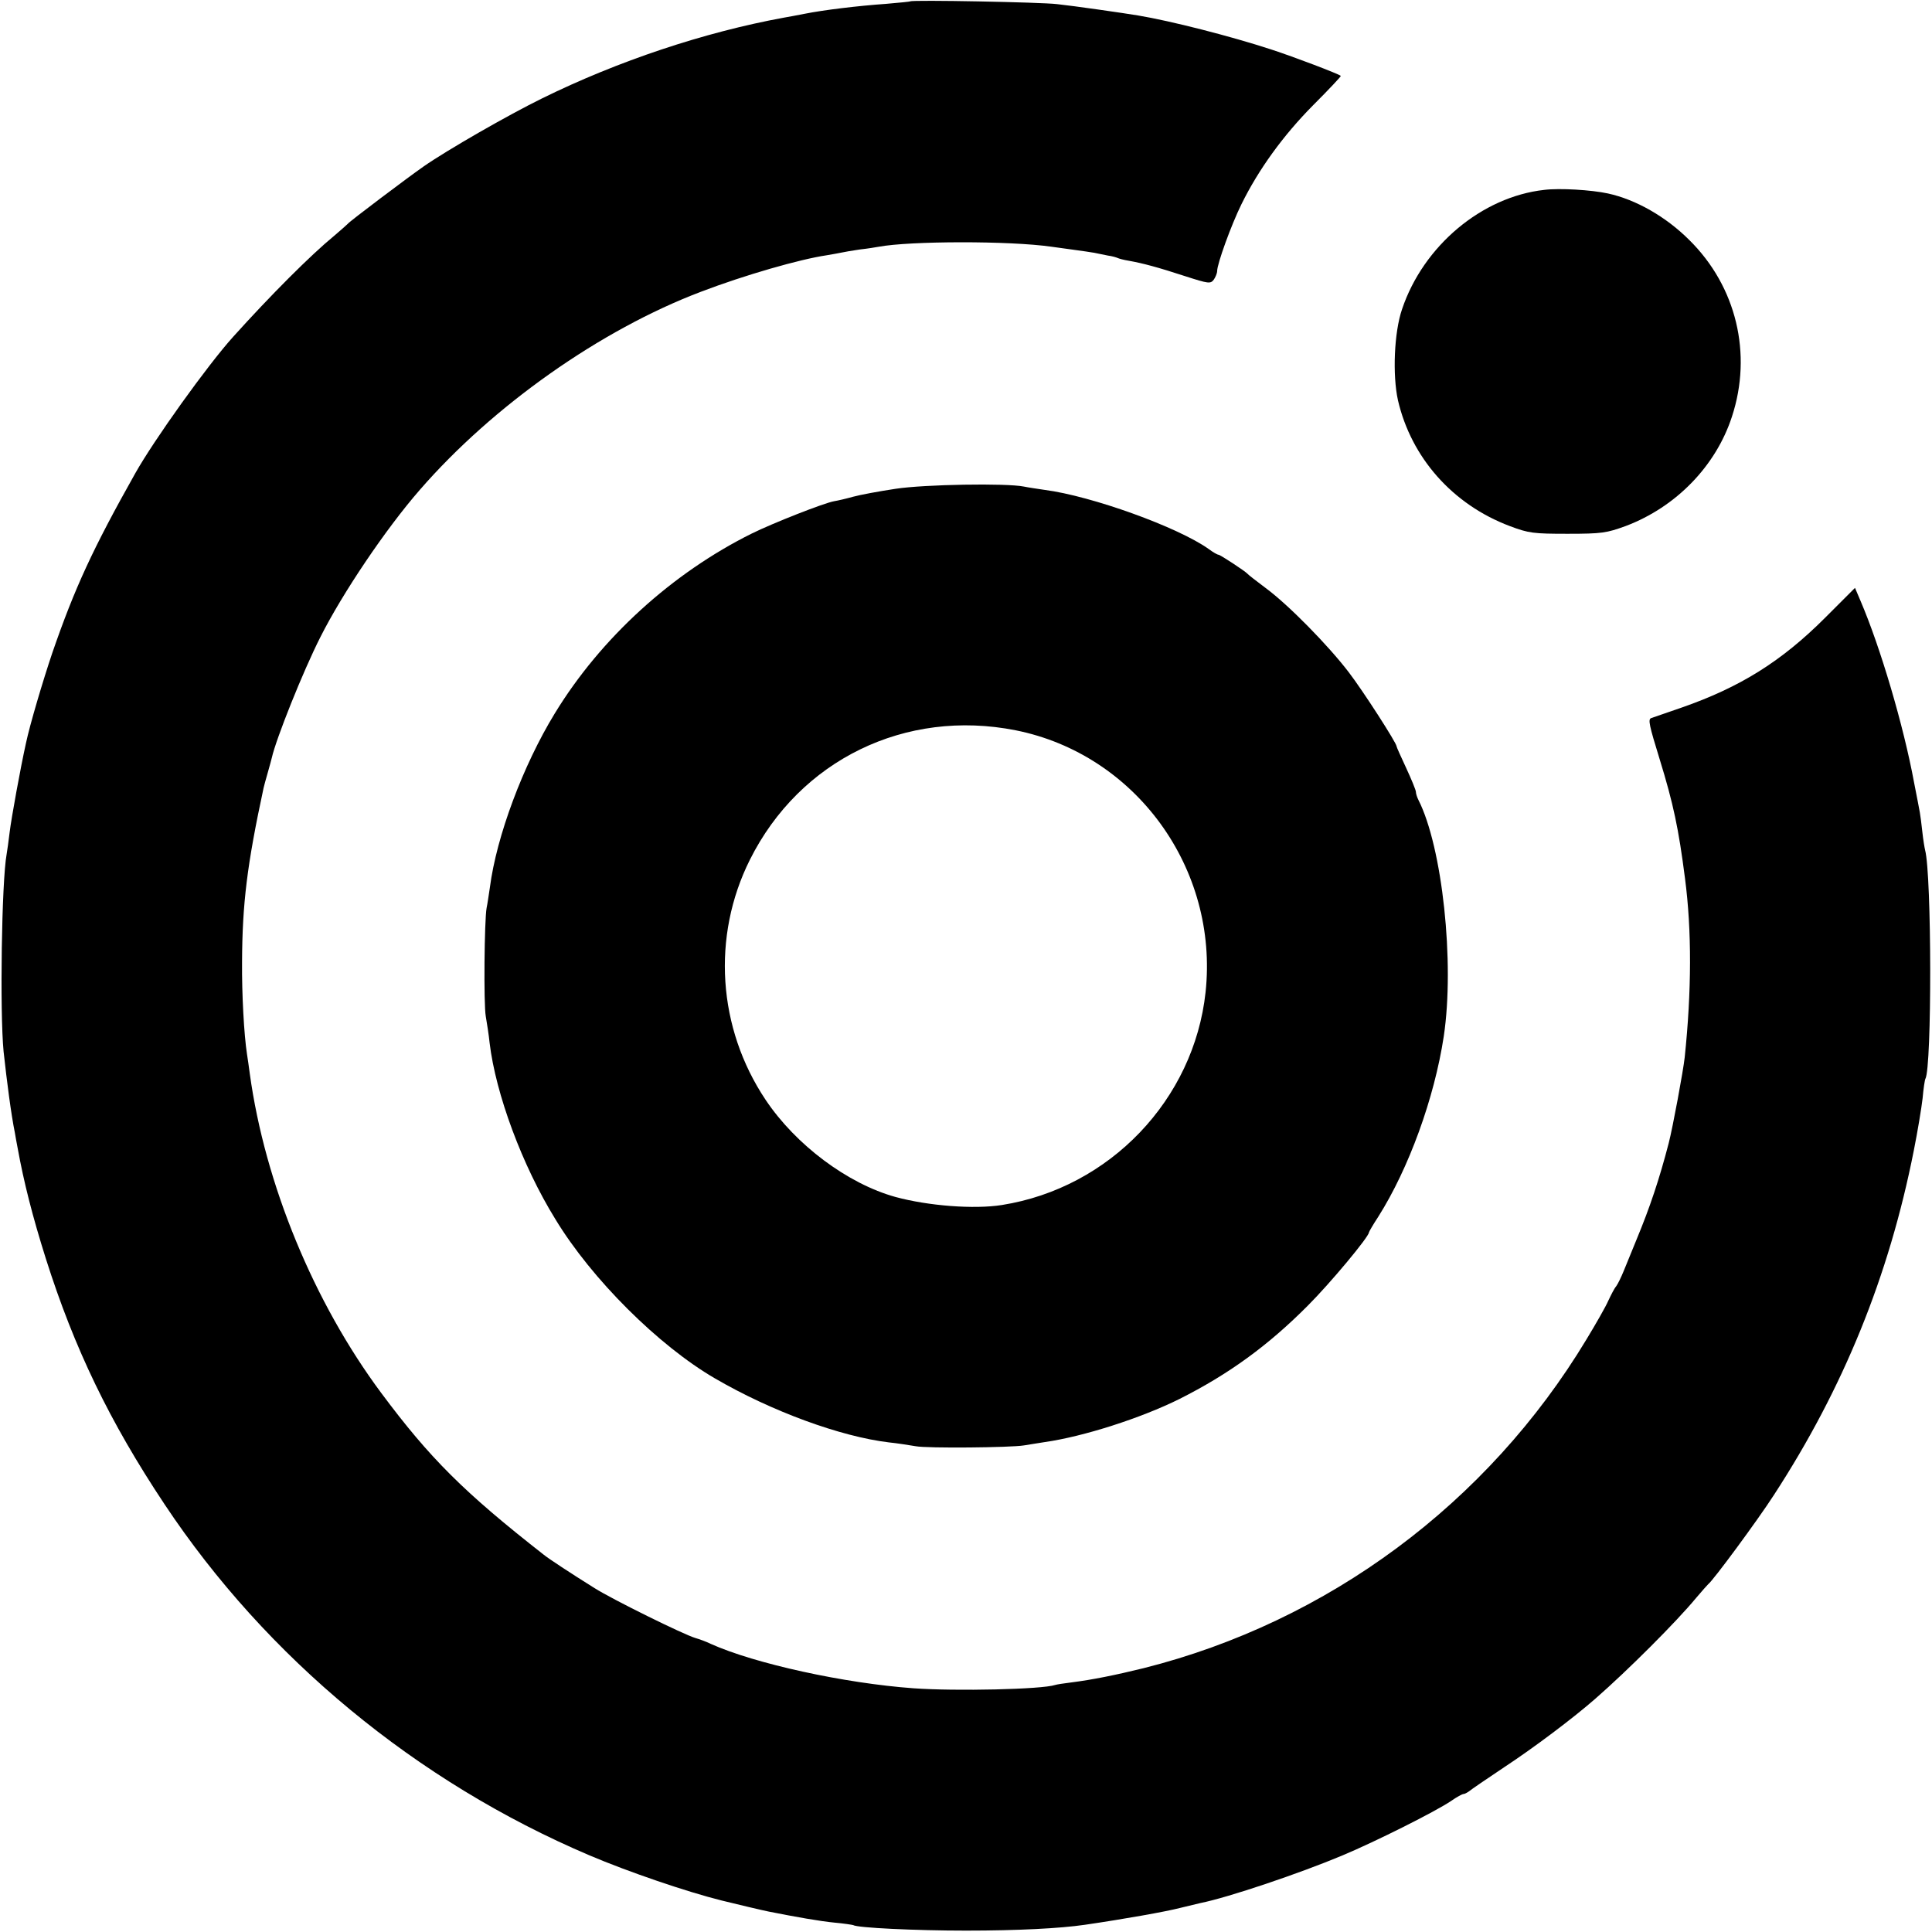
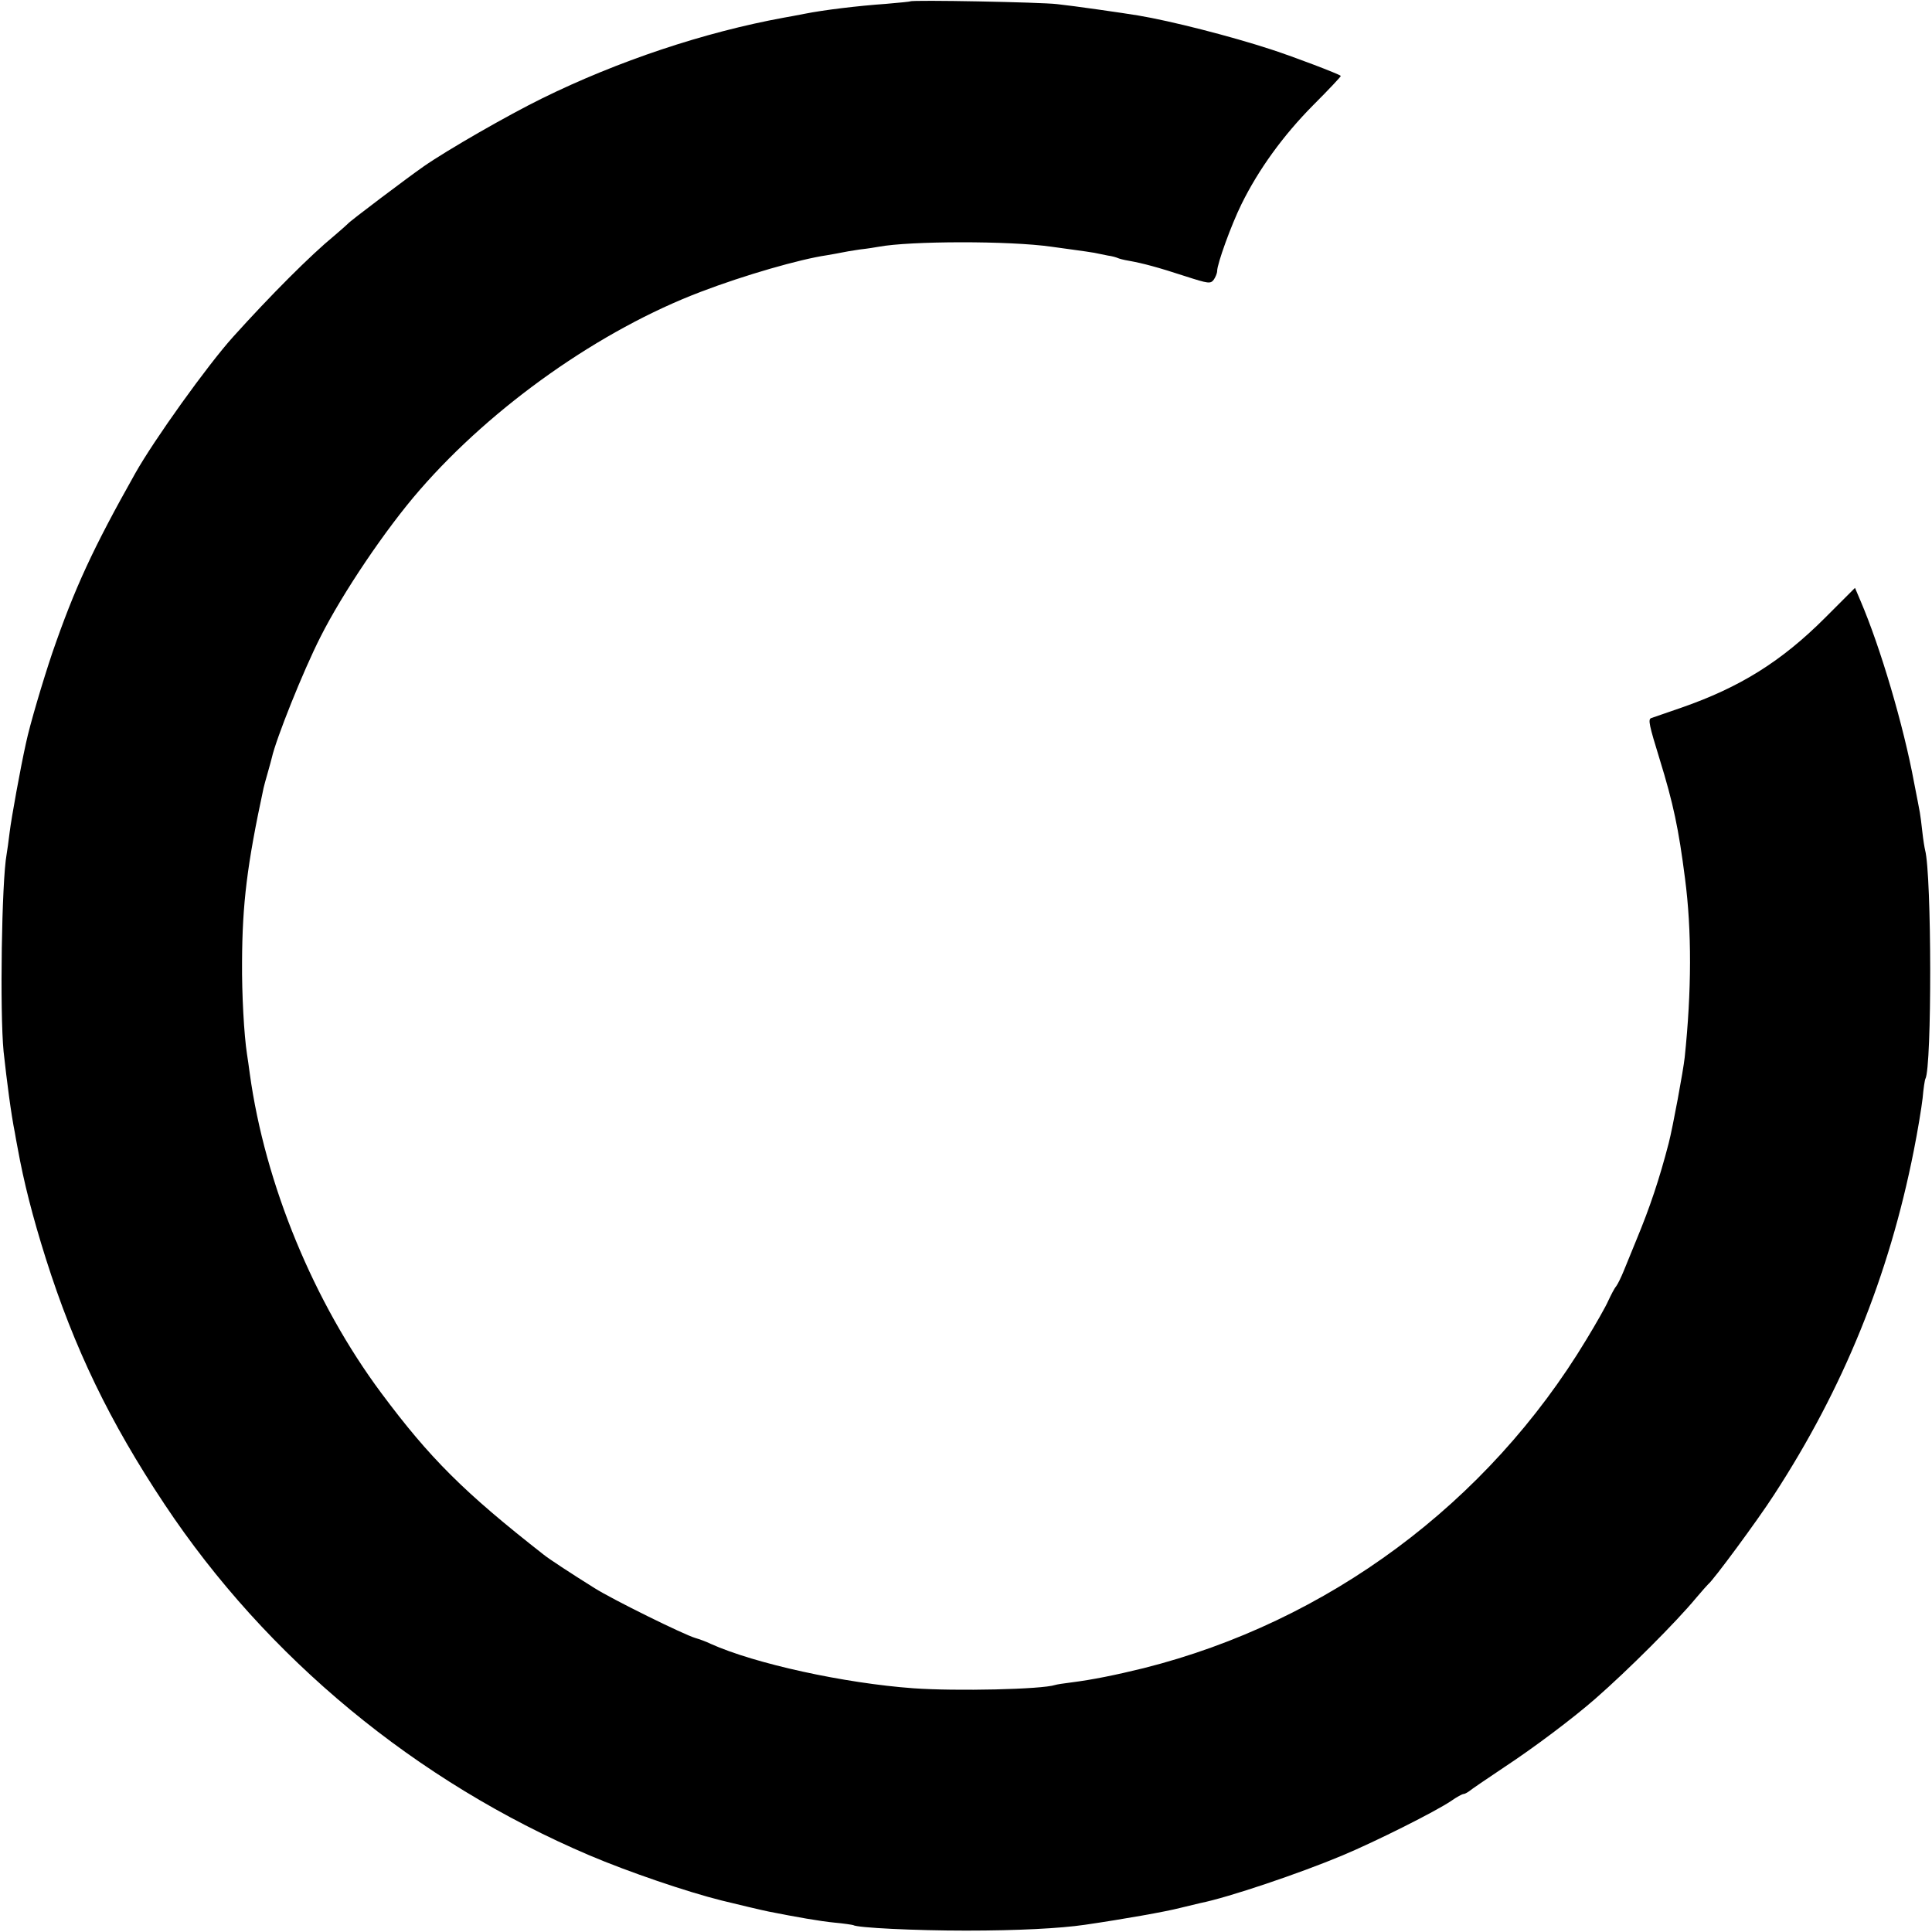
<svg xmlns="http://www.w3.org/2000/svg" version="1.0" width="700pt" height="700pt" viewBox="0 0 700 700" preserveAspectRatio="xMidYMid meet">
  <g transform="translate(0,700) scale(0.1,-0.1)" fill="#000000" stroke="none">
    <path d="M3298 6995 c-1 -1 -41 -5 -88 -9 -100 -7 -225 -22 -295 -36 -27 -5 -61 -12 -75 -14 -289 -53 -601 -157 -877 -293 -122 -60 -342 -186 -428 -246 -56 -39 -270 -200 -275 -208 -3 -3 -25 -23 -50 -44 -84 -69 -229 -214 -365 -365 -93 -103 -287 -374 -355 -495 -153 -272 -219 -414 -301 -652 -33 -98 -81 -259 -95 -326 -20 -90 -53 -272 -59 -322 -4 -33 -9 -69 -11 -80 -18 -98 -25 -571 -11 -715 12 -109 27 -226 41 -295 2 -11 6 -36 10 -55 22 -122 54 -248 102 -400 103 -325 231 -591 430 -890 370 -557 912 -1005 1539 -1272 141 -60 355 -133 480 -164 48 -12 154 -37 170 -40 101 -20 186 -35 238 -40 34 -3 65 -8 68 -9 15 -10 227 -20 409 -20 188 0 341 8 430 21 144 21 295 48 345 61 33 8 67 16 75 18 100 20 358 107 513 172 122 51 339 160 395 198 20 14 40 25 45 25 4 0 13 5 20 10 7 6 64 45 127 87 108 71 250 178 330 248 119 104 294 279 365 365 21 25 41 47 44 50 17 12 180 233 238 323 252 387 417 793 507 1248 14 70 28 155 32 190 3 35 8 67 10 70 24 42 23 740 -1 829 -2 8 -7 38 -10 66 -3 28 -7 59 -9 70 -2 10 -11 60 -21 109 -38 206 -122 490 -194 658 l-20 47 -108 -108 c-158 -158 -308 -252 -521 -326 -56 -19 -106 -37 -110 -38 -11 -5 -7 -25 31 -148 50 -162 69 -253 92 -432 25 -190 24 -410 -1 -649 -5 -47 -43 -253 -58 -311 -34 -131 -68 -232 -116 -348 -17 -41 -38 -93 -47 -115 -9 -22 -21 -47 -27 -55 -7 -8 -19 -32 -29 -53 -9 -21 -45 -84 -79 -140 -358 -594 -937 -1023 -1604 -1191 -102 -25 -185 -42 -264 -52 -25 -3 -51 -7 -57 -9 -48 -16 -359 -23 -513 -12 -250 18 -575 89 -735 161 -16 8 -41 17 -55 21 -42 12 -303 141 -366 181 -88 55 -167 107 -184 121 -289 226 -413 350 -588 585 -245 329 -422 758 -477 1158 -3 25 -8 56 -10 70 -11 71 -19 219 -18 335 1 211 18 351 78 630 1 6 8 30 15 55 7 25 14 50 15 55 15 67 112 311 176 437 80 159 237 392 360 533 265 305 655 580 1019 718 157 60 359 118 455 132 22 4 47 8 55 10 8 2 38 7 65 11 28 3 58 8 69 10 113 21 473 22 626 0 14 -2 50 -7 80 -11 30 -4 64 -9 75 -11 11 -2 33 -7 49 -10 16 -2 32 -7 36 -9 4 -2 22 -7 41 -10 50 -9 103 -23 204 -56 84 -27 91 -28 103 -12 6 9 12 23 12 31 0 26 51 167 88 242 62 126 151 249 260 359 57 57 102 105 100 106 -7 7 -170 69 -253 96 -147 48 -362 103 -482 123 -48 8 -235 35 -293 41 -56 7 -526 16 -532 10z" />
-     <path d="M5595 6312 c-226 -25 -438 -203 -515 -432 -29 -84 -35 -239 -15 -330 48 -208 198 -378 405 -456 69 -26 86 -28 210 -28 124 0 141 3 210 28 183 69 327 218 385 396 75 228 16 472 -154 640 -85 85 -194 147 -295 169 -60 13 -175 20 -231 13z" />
-     <path d="M3245 5229 c-60 -9 -130 -22 -155 -29 -25 -7 -55 -14 -68 -16 -38 -7 -221 -79 -298 -117 -288 -143 -547 -378 -714 -652 -115 -188 -211 -445 -235 -630 -4 -27 -9 -61 -12 -75 -8 -44 -11 -348 -3 -392 4 -24 11 -67 14 -97 22 -184 118 -444 238 -638 132 -218 375 -459 578 -577 206 -120 456 -211 630 -232 30 -3 74 -10 98 -14 42 -8 344 -5 392 3 14 2 48 8 75 12 141 20 349 87 488 156 179 90 322 194 466 339 81 81 221 249 221 265 0 2 15 28 34 57 110 174 203 429 237 653 40 267 -5 686 -92 857 -5 10 -9 23 -9 29 0 6 -16 45 -35 86 -19 41 -35 76 -35 79 0 12 -121 200 -173 268 -74 97 -219 245 -302 306 -33 25 -62 47 -65 51 -9 10 -99 69 -105 69 -4 0 -20 9 -36 21 -111 79 -424 192 -594 214 -27 4 -61 9 -75 12 -64 13 -360 8 -465 -8z m435 -875 c435 -87 736 -501 688 -949 -42 -389 -347 -709 -738 -771 -101 -16 -267 -3 -385 29 -174 48 -362 189 -471 352 -174 260 -196 592 -57 870 181 362 564 548 963 469z" />
  </g>
</svg>